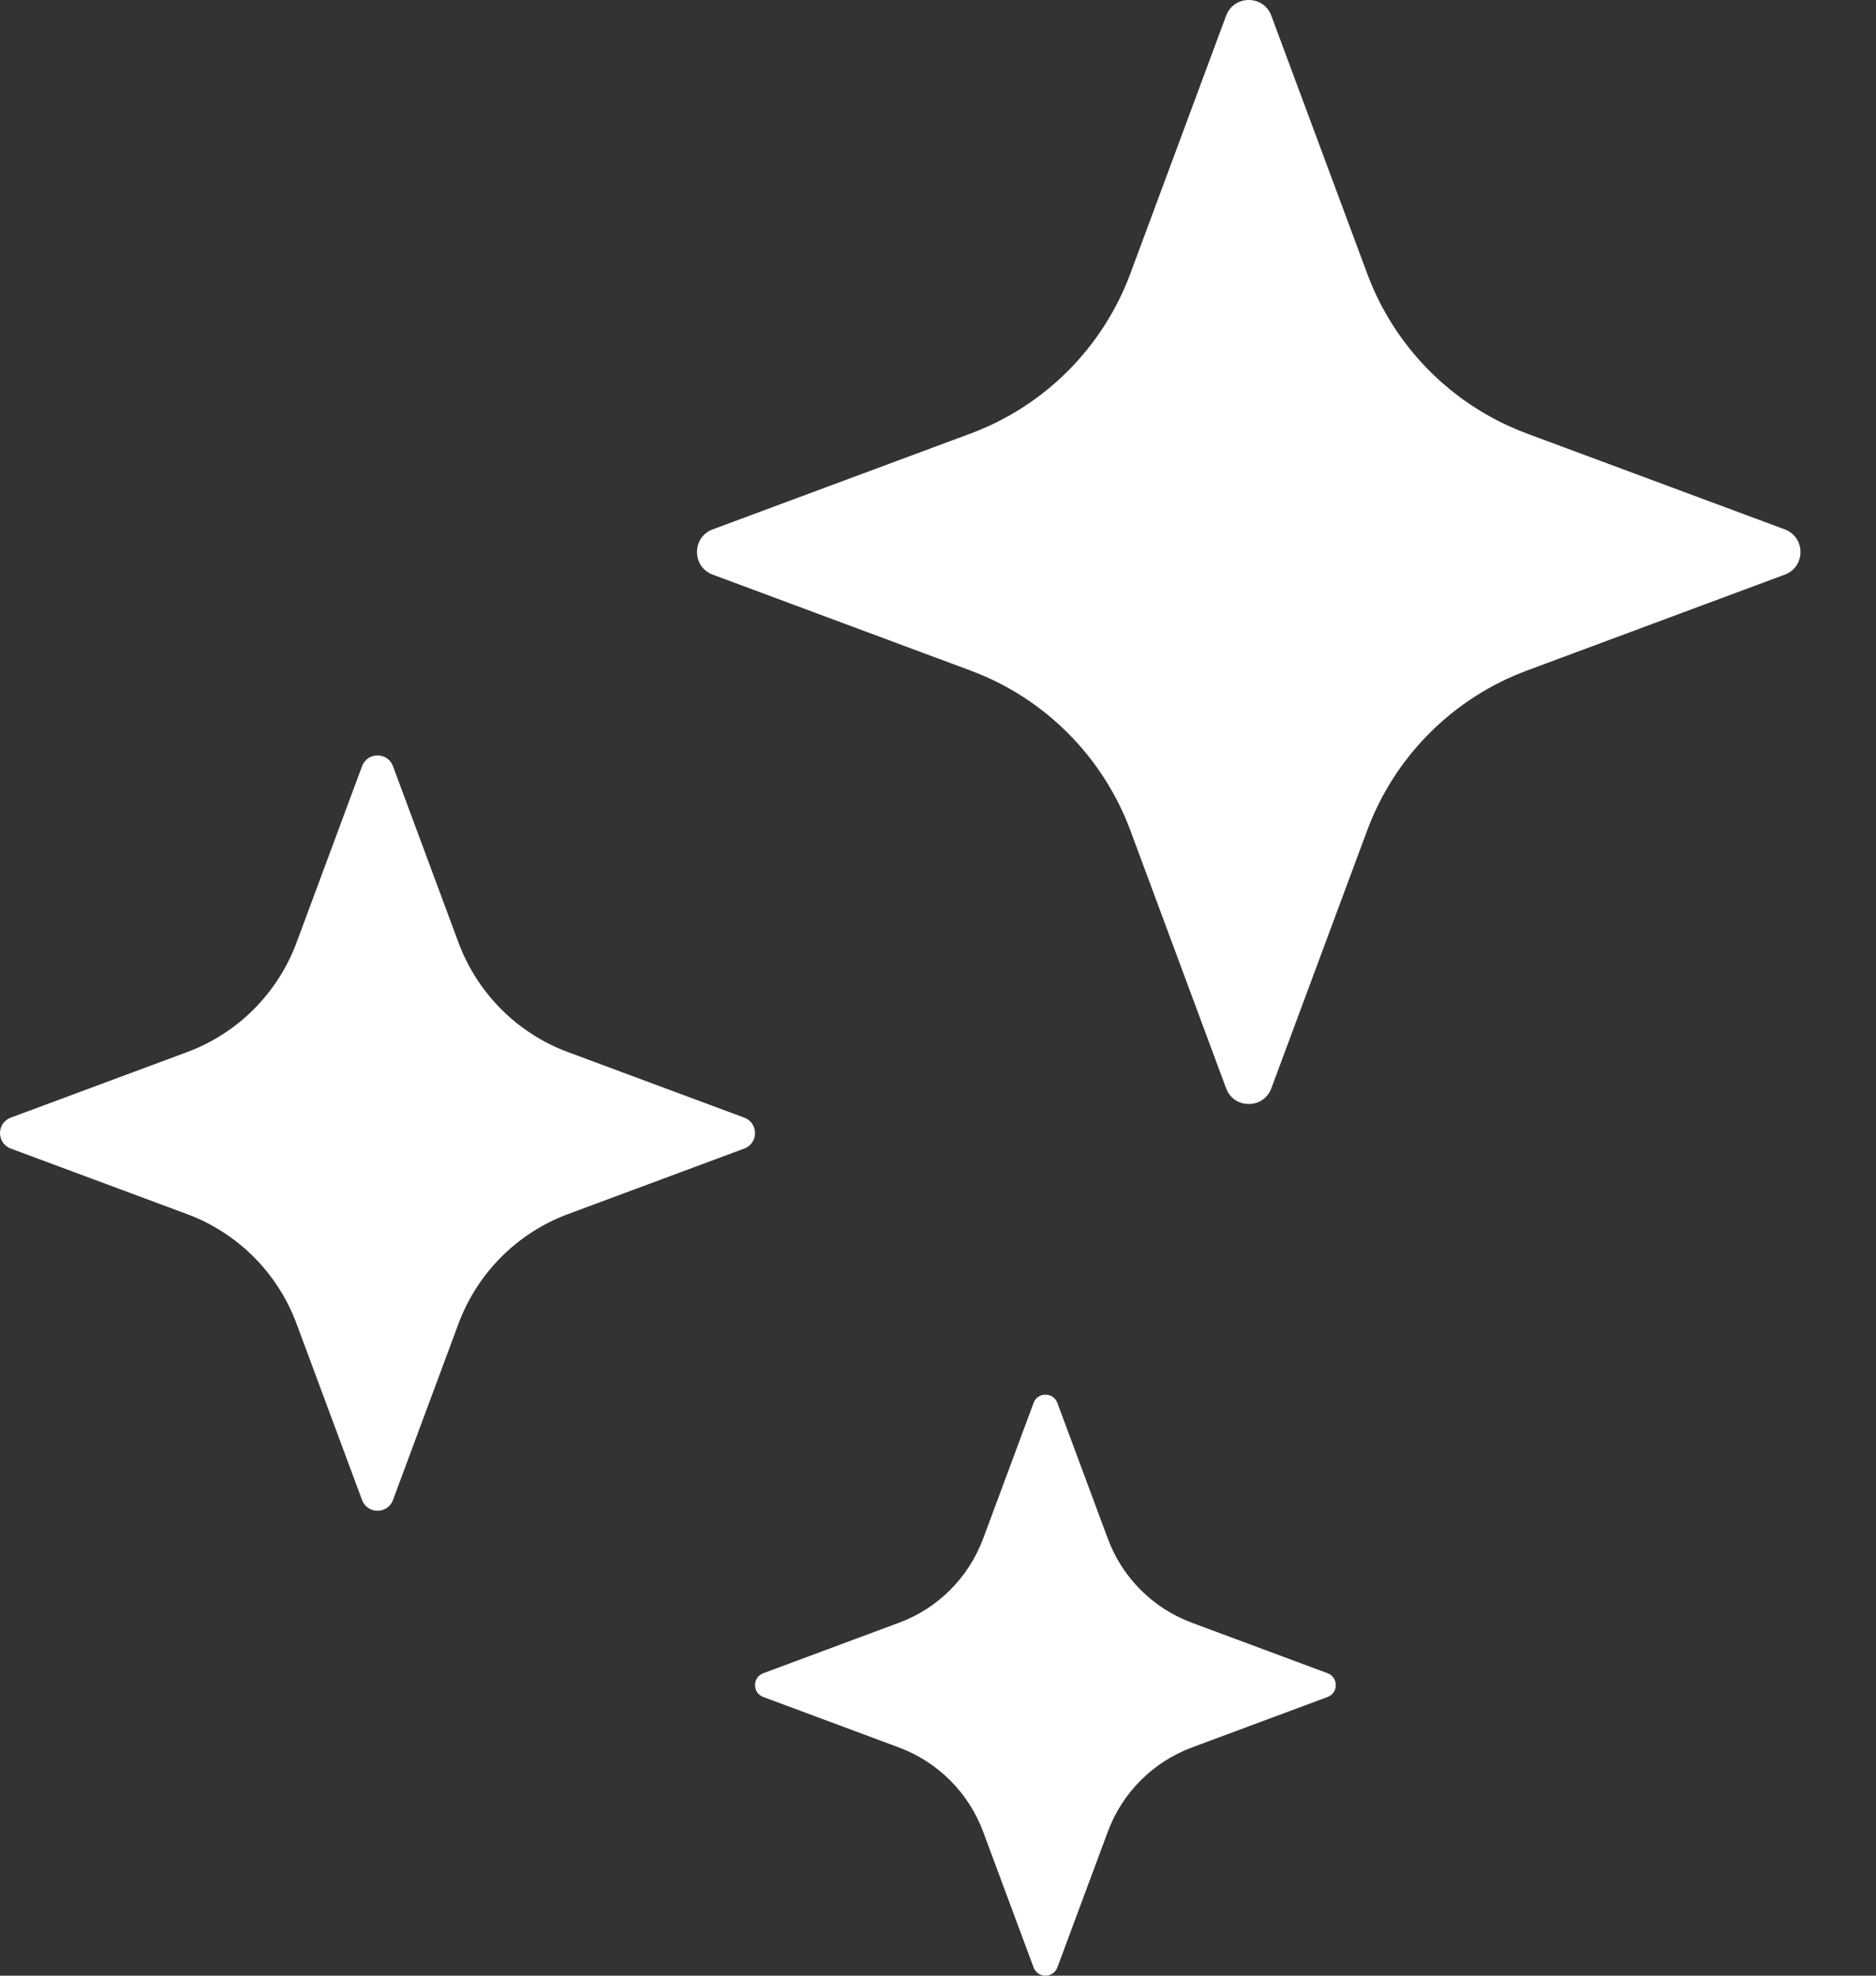
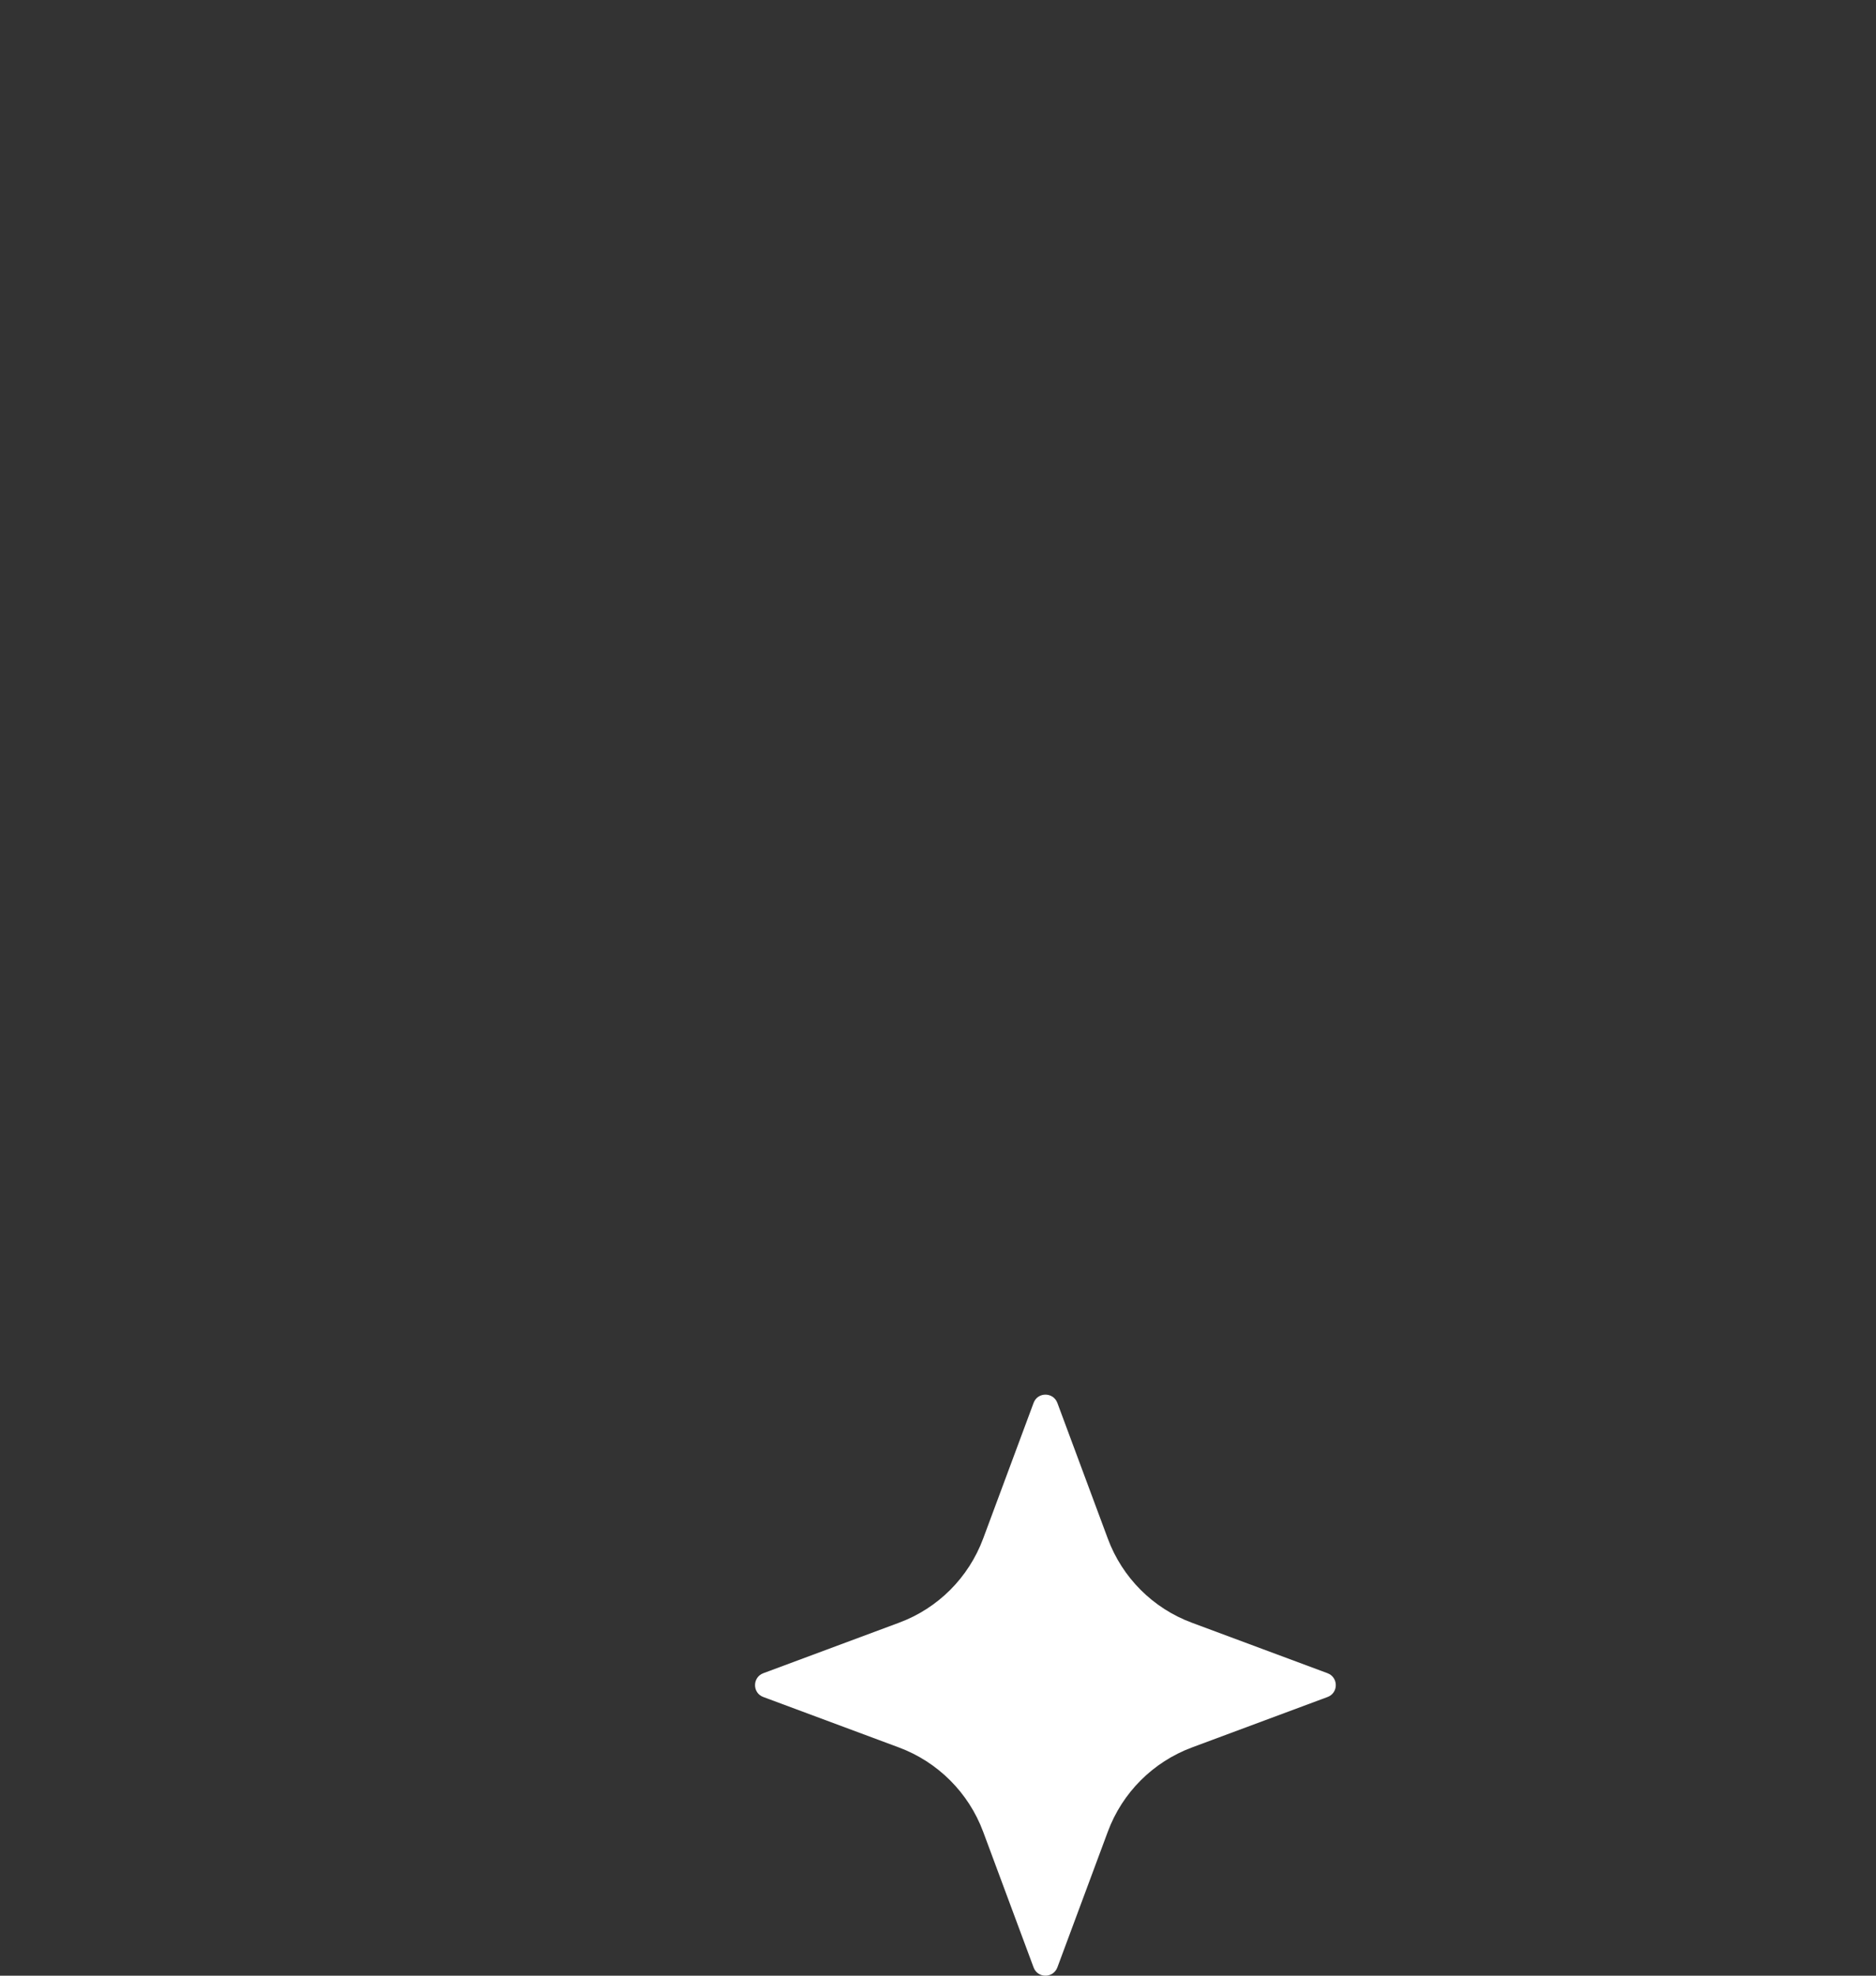
<svg xmlns="http://www.w3.org/2000/svg" width="19" height="20" viewBox="0 0 19 20" fill="none">
  <rect x="0" y="0" width="19" height="20" fill="#333333" stroke="none" />
-   <path d="M12.876 0.159L13.847 2.77C14.125 3.52 14.716 4.11 15.465 4.389L18.076 5.359C18.288 5.438 18.288 5.739 18.076 5.817L15.465 6.788C14.716 7.066 14.125 7.657 13.847 8.406L12.876 11.017C12.797 11.229 12.497 11.229 12.418 11.017L11.448 8.406C11.169 7.657 10.578 7.066 9.829 6.788L7.218 5.817C7.006 5.738 7.006 5.438 7.218 5.359L9.829 4.389C10.578 4.111 11.169 3.52 11.448 2.77L12.418 0.159C12.497 -0.053 12.798 -0.053 12.876 0.159Z" fill="white" />
-   <path d="M3.98 7.756L4.644 9.543C4.835 10.055 5.239 10.46 5.751 10.65L7.538 11.314C7.683 11.368 7.683 11.573 7.538 11.627L5.751 12.291C5.239 12.482 4.835 12.886 4.644 13.399L3.98 15.185C3.926 15.33 3.721 15.33 3.667 15.185L3.003 13.399C2.812 12.886 2.408 12.482 1.896 12.291L0.109 11.627C-0.036 11.573 -0.036 11.368 0.109 11.314L1.896 10.65C2.408 10.46 2.812 10.055 3.003 9.543L3.667 7.756C3.721 7.611 3.926 7.611 3.98 7.756Z" fill="white" />
  <path d="M10.709 14.202L11.22 15.576C11.366 15.97 11.677 16.281 12.071 16.427L13.445 16.938C13.557 16.98 13.557 17.138 13.445 17.179L12.071 17.69C11.677 17.837 11.366 18.148 11.22 18.542L10.709 19.916C10.667 20.028 10.509 20.028 10.468 19.916L9.957 18.542C9.81 18.148 9.499 17.837 9.105 17.69L7.731 17.179C7.619 17.138 7.619 16.98 7.731 16.938L9.105 16.427C9.5 16.281 9.81 15.97 9.957 15.576L10.468 14.202C10.509 14.09 10.667 14.09 10.709 14.202Z" fill="white" />
</svg>